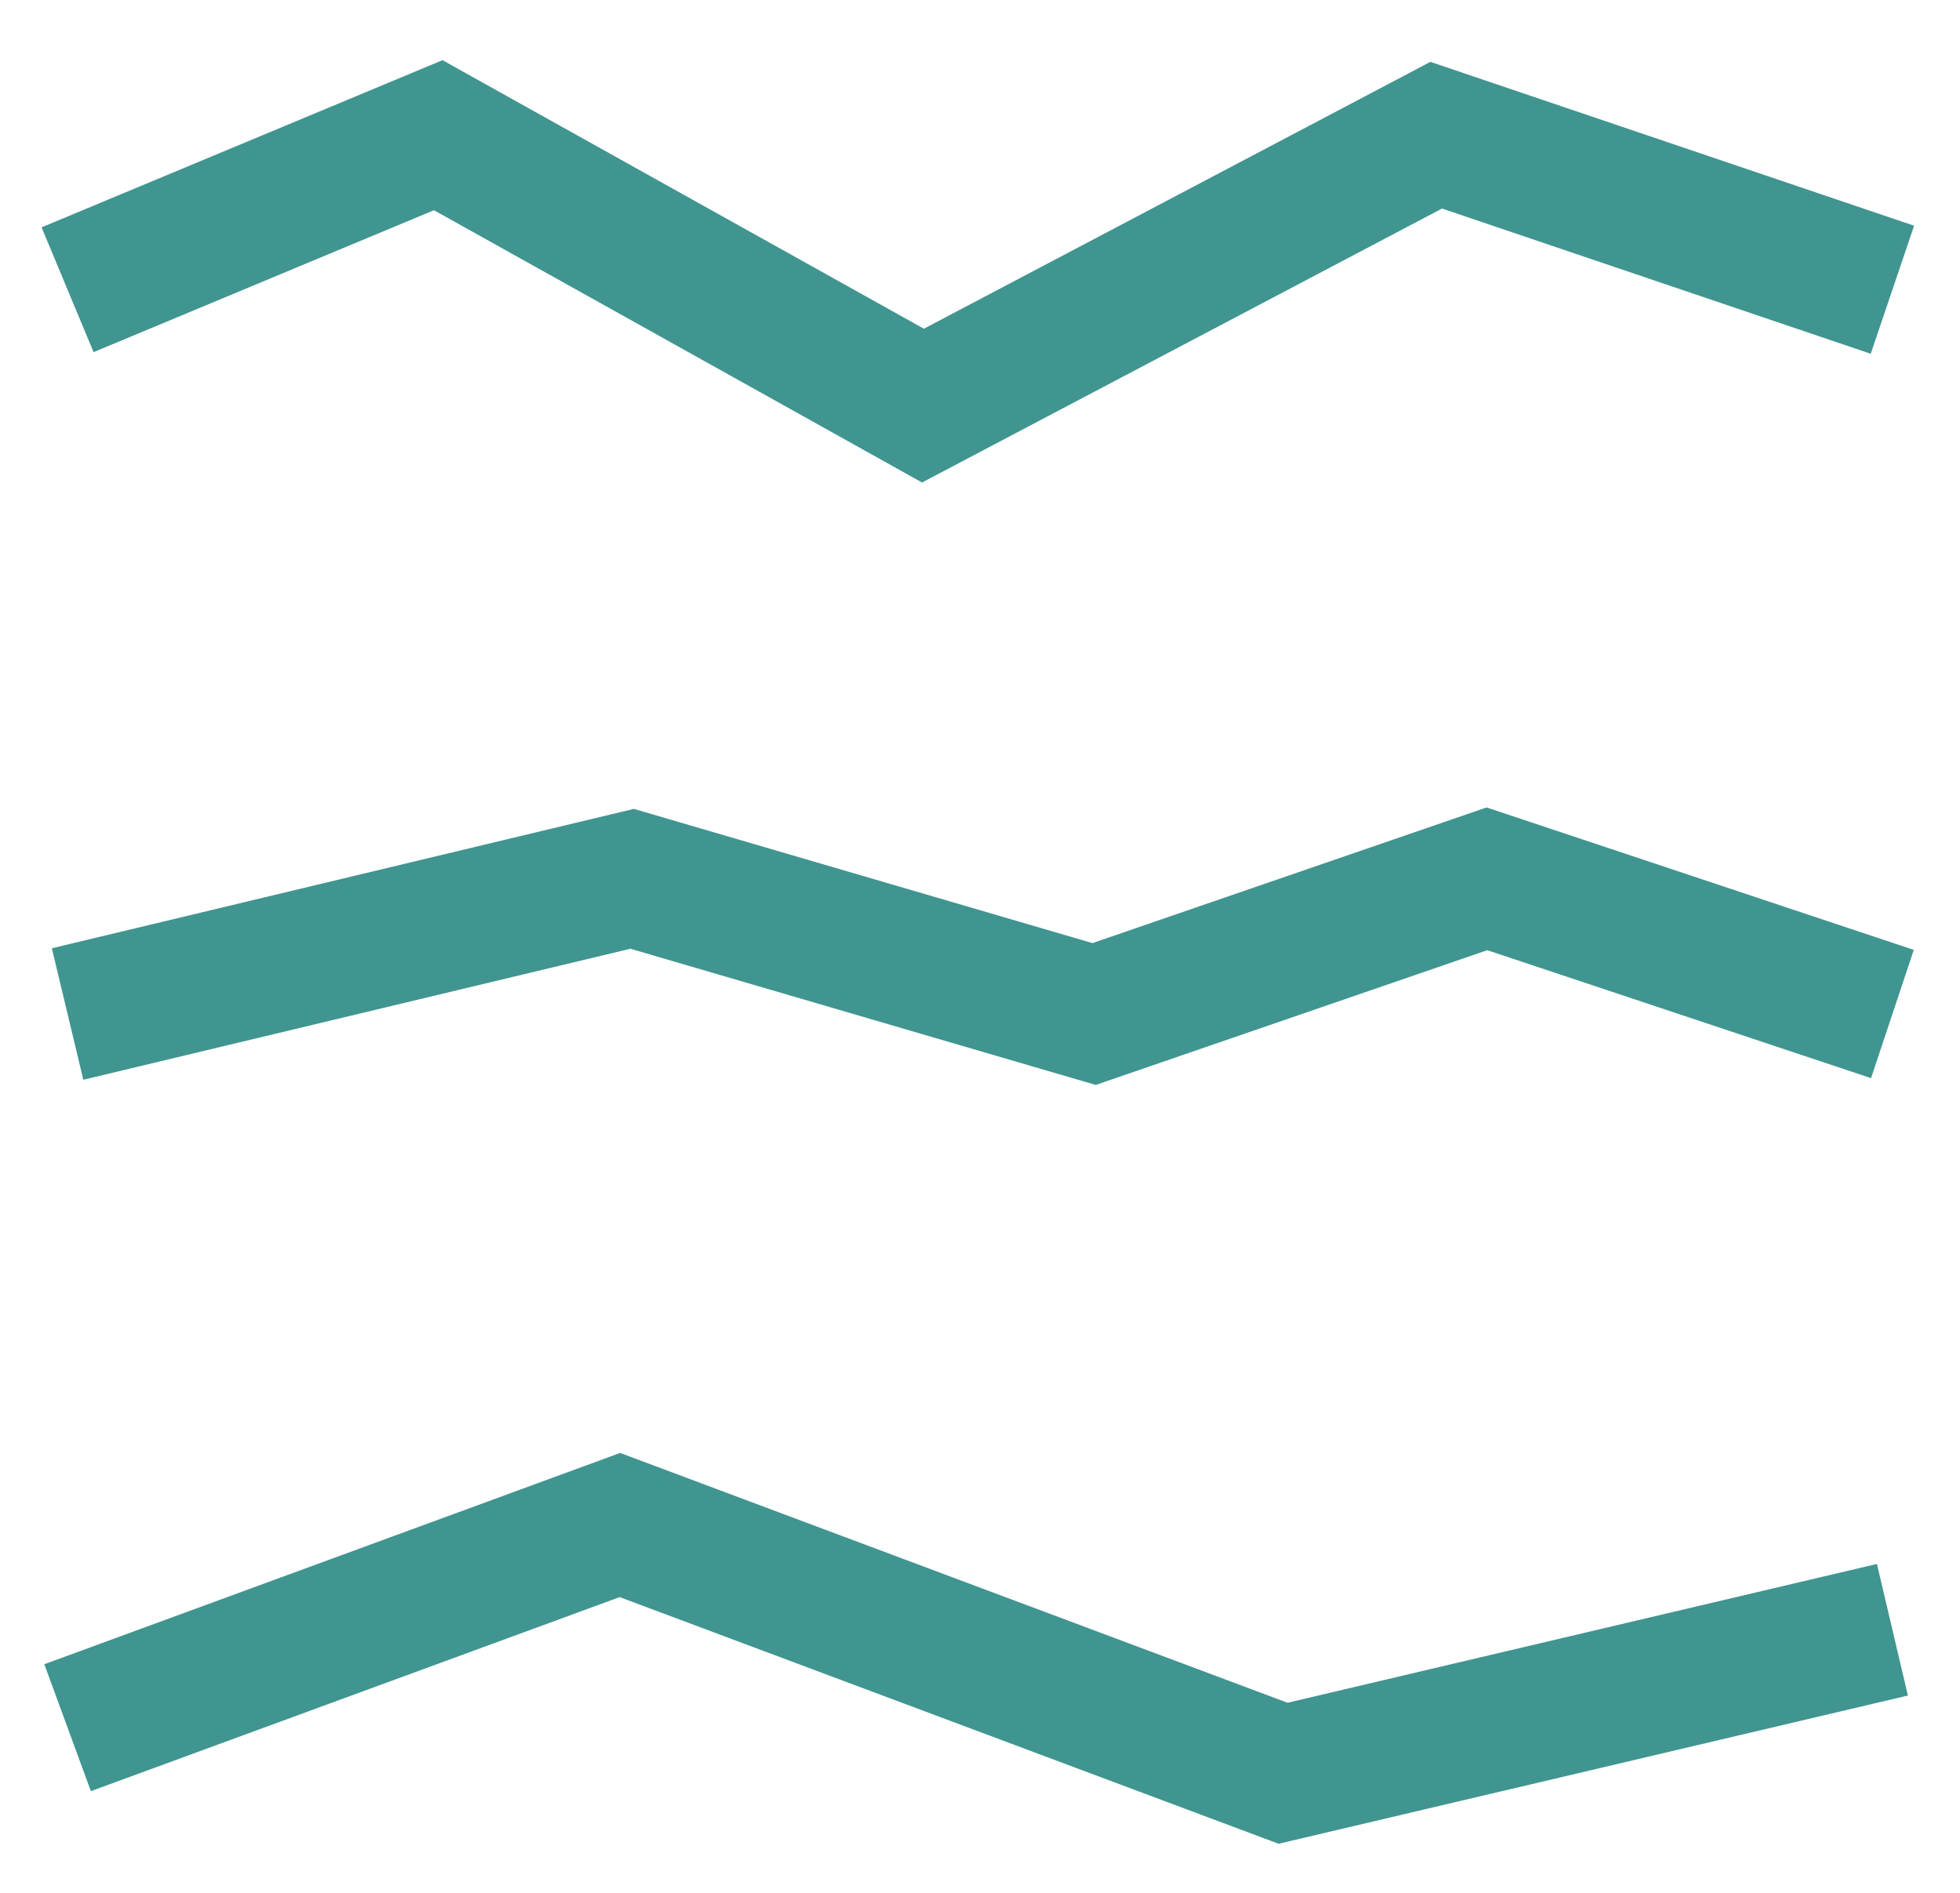
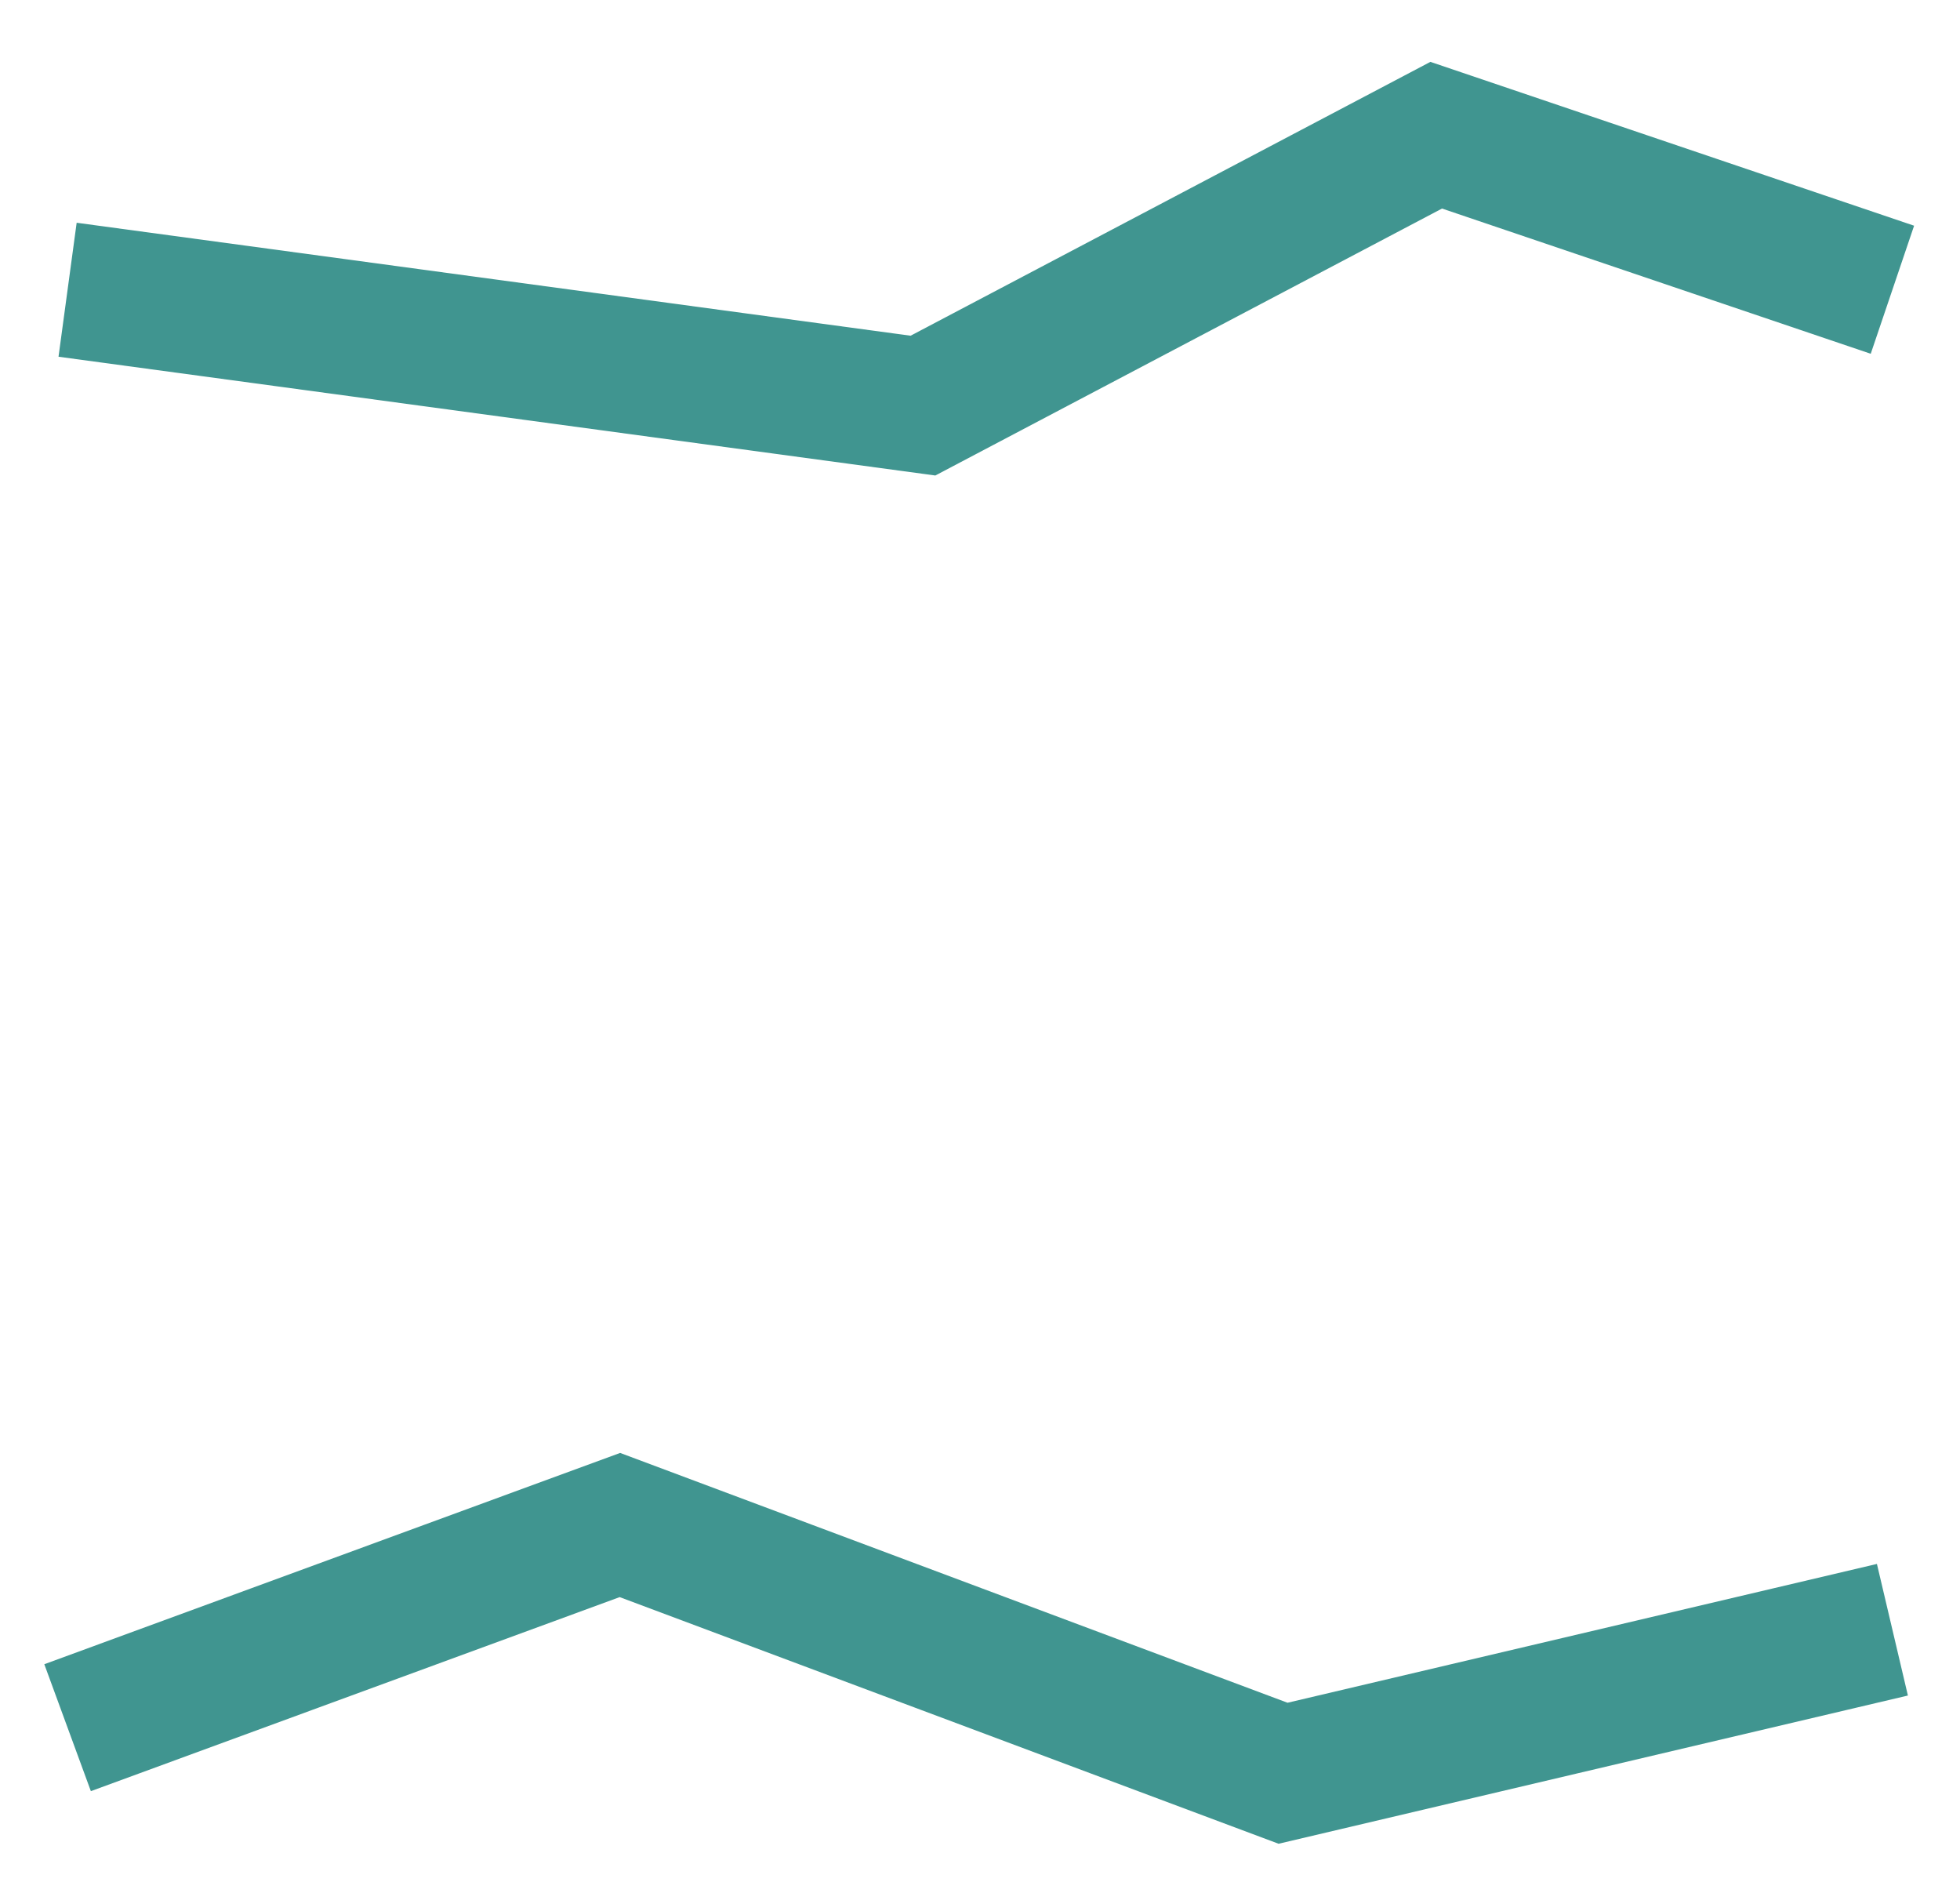
<svg xmlns="http://www.w3.org/2000/svg" width="29" height="28" viewBox="0 0 29 28" fill="none">
-   <path d="M1 4.286L6.484 2L13.656 6L21.25 2L28 4.286" stroke="#409590" stroke-width="2" />
-   <path d="M1 15L9.353 13L16.188 15L22 13L28 15" stroke="#409590" stroke-width="2" />
+   <path d="M1 4.286L13.656 6L21.25 2L28 4.286" stroke="#409590" stroke-width="2" />
  <path d="M1 25.557L9.172 22.559L18.984 26.231L28 24.108" stroke="#409590" stroke-width="2" />
</svg>